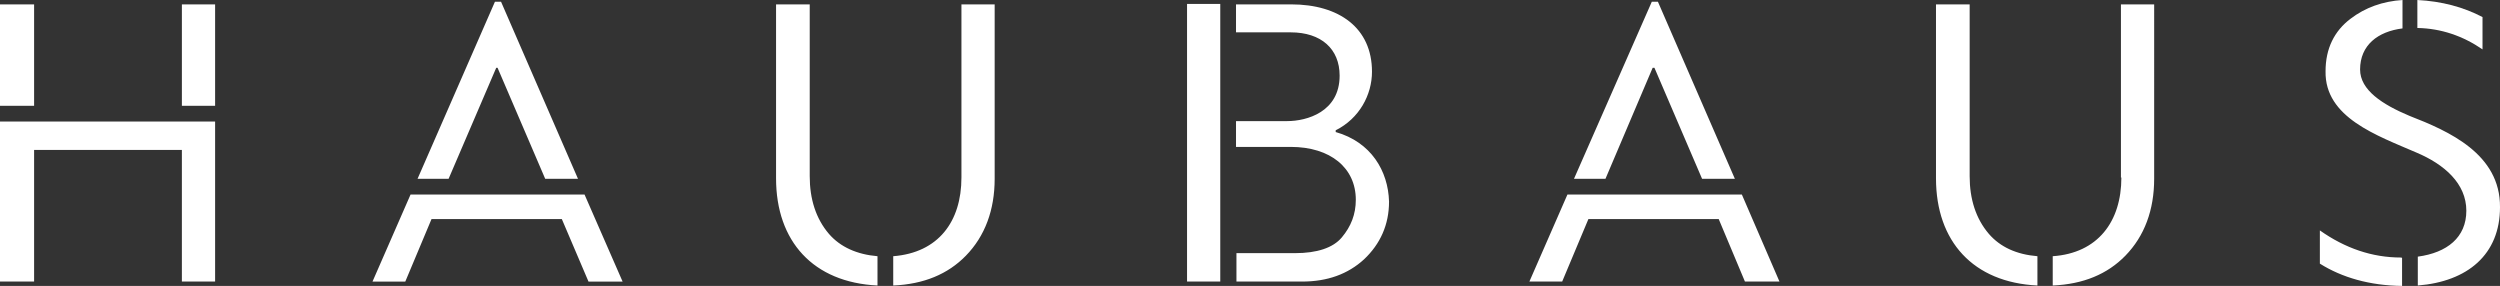
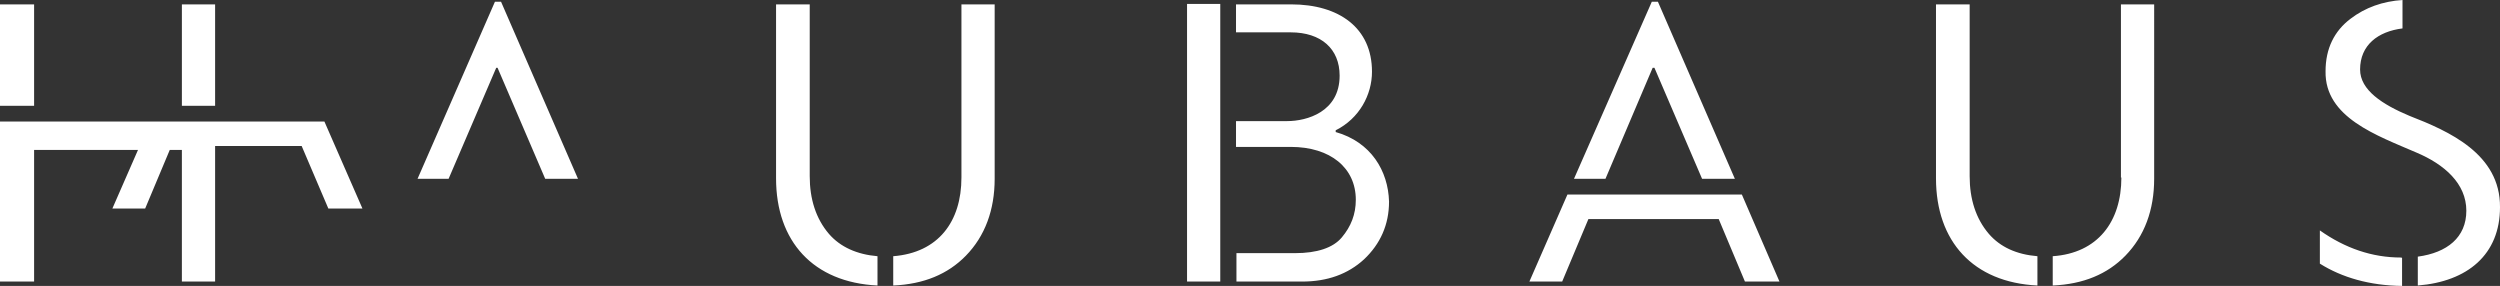
<svg xmlns="http://www.w3.org/2000/svg" id="Слой_1" viewBox="0 0 571.8 65.4">
  <rect x="0" y="0" width="571.8" height="65.4" fill="#333333" stroke="none" />
  <style>.st1{fill:#fff}</style>
-   <path class="st1" d="M0 1h7.8v23.2H0zM41.6 1h7.6v23.2h-7.6zM41.6 27.8H0v36.6h7.8V34.3h33.8v30.1h7.6V27.8zM101.1 44.5h-7.2l-8.7 19.9h7.5l6-14.3h29.8l6.1 14.3h7.8l-8.7-19.9h-7.5zM113.5 15.5h.3l10.9 25.4h7.5L114.6.4h-1.4L95.5 40.9h7.1zM219.9 40.6c0 10.1-5.3 17.2-15.6 18v6.7c7-.3 12.5-2.6 16.6-6.8 4.4-4.5 6.6-10.5 6.6-17.6V1h-7.6v39.6zM189.6 53.5c-3-3.5-4.4-8-4.4-13.2V1h-7.7v39.8c0 14.4 8.5 23.8 23.2 24.5v-6.7c-4.7-.4-8.5-2.1-11.1-5.1zM279.1 33.5V.9h-7.6v63.5h7.6v-6.5zM305.5 30.2v-.4c5.4-2.7 8.3-8.1 8.3-13.4 0-10-7.5-15.4-18.5-15.4h-12.6v6.4h12.5c7 0 11.2 3.8 11.2 9.9 0 8.3-7.5 10.4-12 10.4h-11.7v5.9h12.5c9.1 0 14.9 4.8 14.9 12.1 0 3.3-1.1 6.1-3.2 8.6-2 2.4-5.7 3.6-10.7 3.6h-13.4v6.5h15c5.8 0 10.5-1.7 14.2-5.1 3.7-3.5 5.7-7.9 5.7-13.2-.2-7-4.1-13.6-12.2-15.9zM378 15.5h.4l10.9 25.4h7.5L379.2.4h-1.4L360 40.9h7.2zM349.8 64.4h7.5l6-14.3h29.8l6 14.3h7.9l-8.6-19.9h-39.9zM454.9 53.5c-3-3.5-4.4-8-4.4-13.2V1h-7.7v39.8c0 14.4 8.5 23.8 23.2 24.5v-6.7c-4.8-.4-8.5-2.1-11.1-5.1zM485.2 40.6c0 10.1-5.4 17.3-15.7 18v6.7c7-.3 12.5-2.6 16.6-6.8 4.4-4.5 6.6-10.5 6.6-17.6V1h-7.6v39.6zM571.8 47.4c.1-12.2-11.7-17.4-20.7-20.9-6.2-2.6-11.3-5.9-11.3-10.6 0-5.6 4.1-8.7 9.7-9.4V0c-4.5.3-8.5 1.7-11.9 4.3-3.7 2.8-5.7 6.8-5.7 12-.2 10.6 11.8 14.7 20.8 18.6 6.4 2.7 11.4 7.1 11.4 13.3 0 6.1-4.4 9.6-11.1 10.5v6.6c11.4-.9 18.8-7.1 18.8-17.9zM549.1 58.9c-6.5 0-12.7-2.1-18.5-6.2v7.6c5.1 3.2 11.4 5 18.8 5.1V59c-.1-.1-.2-.1-.3-.1z" />
-   <path class="st1" d="M567.8 11.3V3.9c-4.4-2.3-9.3-3.6-14.9-3.9v6.4c5.4.1 10.4 1.8 14.9 4.9z" />
+   <path class="st1" d="M0 1h7.8v23.2H0zM41.6 1h7.6v23.2h-7.6zM41.6 27.8H0v36.6h7.8V34.3h33.8v30.1h7.6V27.8zh-7.2l-8.7 19.9h7.5l6-14.3h29.8l6.1 14.3h7.8l-8.7-19.9h-7.5zM113.5 15.5h.3l10.9 25.4h7.5L114.6.4h-1.4L95.5 40.9h7.1zM219.9 40.6c0 10.1-5.3 17.2-15.6 18v6.7c7-.3 12.5-2.6 16.6-6.8 4.4-4.5 6.6-10.5 6.6-17.6V1h-7.6v39.6zM189.6 53.5c-3-3.5-4.4-8-4.4-13.2V1h-7.7v39.8c0 14.4 8.5 23.8 23.2 24.5v-6.7c-4.7-.4-8.5-2.1-11.1-5.1zM279.1 33.5V.9h-7.6v63.5h7.6v-6.5zM305.5 30.2v-.4c5.4-2.7 8.3-8.1 8.3-13.4 0-10-7.5-15.4-18.5-15.4h-12.6v6.4h12.5c7 0 11.2 3.8 11.2 9.9 0 8.3-7.5 10.4-12 10.4h-11.7v5.9h12.5c9.1 0 14.9 4.8 14.9 12.1 0 3.3-1.1 6.1-3.2 8.6-2 2.4-5.7 3.6-10.7 3.6h-13.4v6.5h15c5.8 0 10.5-1.7 14.2-5.1 3.7-3.5 5.7-7.9 5.7-13.2-.2-7-4.1-13.6-12.2-15.9zM378 15.5h.4l10.9 25.4h7.5L379.2.4h-1.4L360 40.9h7.2zM349.8 64.4h7.5l6-14.3h29.8l6 14.3h7.9l-8.6-19.9h-39.9zM454.9 53.5c-3-3.5-4.4-8-4.4-13.2V1h-7.7v39.8c0 14.4 8.5 23.8 23.2 24.5v-6.7c-4.8-.4-8.5-2.1-11.1-5.1zM485.2 40.6c0 10.1-5.4 17.3-15.7 18v6.7c7-.3 12.5-2.6 16.6-6.8 4.4-4.5 6.6-10.5 6.6-17.6V1h-7.6v39.6zM571.8 47.4c.1-12.2-11.7-17.4-20.7-20.9-6.2-2.6-11.3-5.9-11.3-10.6 0-5.6 4.1-8.7 9.7-9.4V0c-4.5.3-8.5 1.7-11.9 4.3-3.7 2.8-5.7 6.8-5.7 12-.2 10.6 11.8 14.7 20.8 18.6 6.4 2.7 11.4 7.1 11.4 13.3 0 6.1-4.4 9.6-11.1 10.5v6.6c11.4-.9 18.8-7.1 18.8-17.9zM549.1 58.9c-6.5 0-12.7-2.1-18.5-6.2v7.6c5.1 3.2 11.4 5 18.8 5.1V59c-.1-.1-.2-.1-.3-.1z" />
</svg>